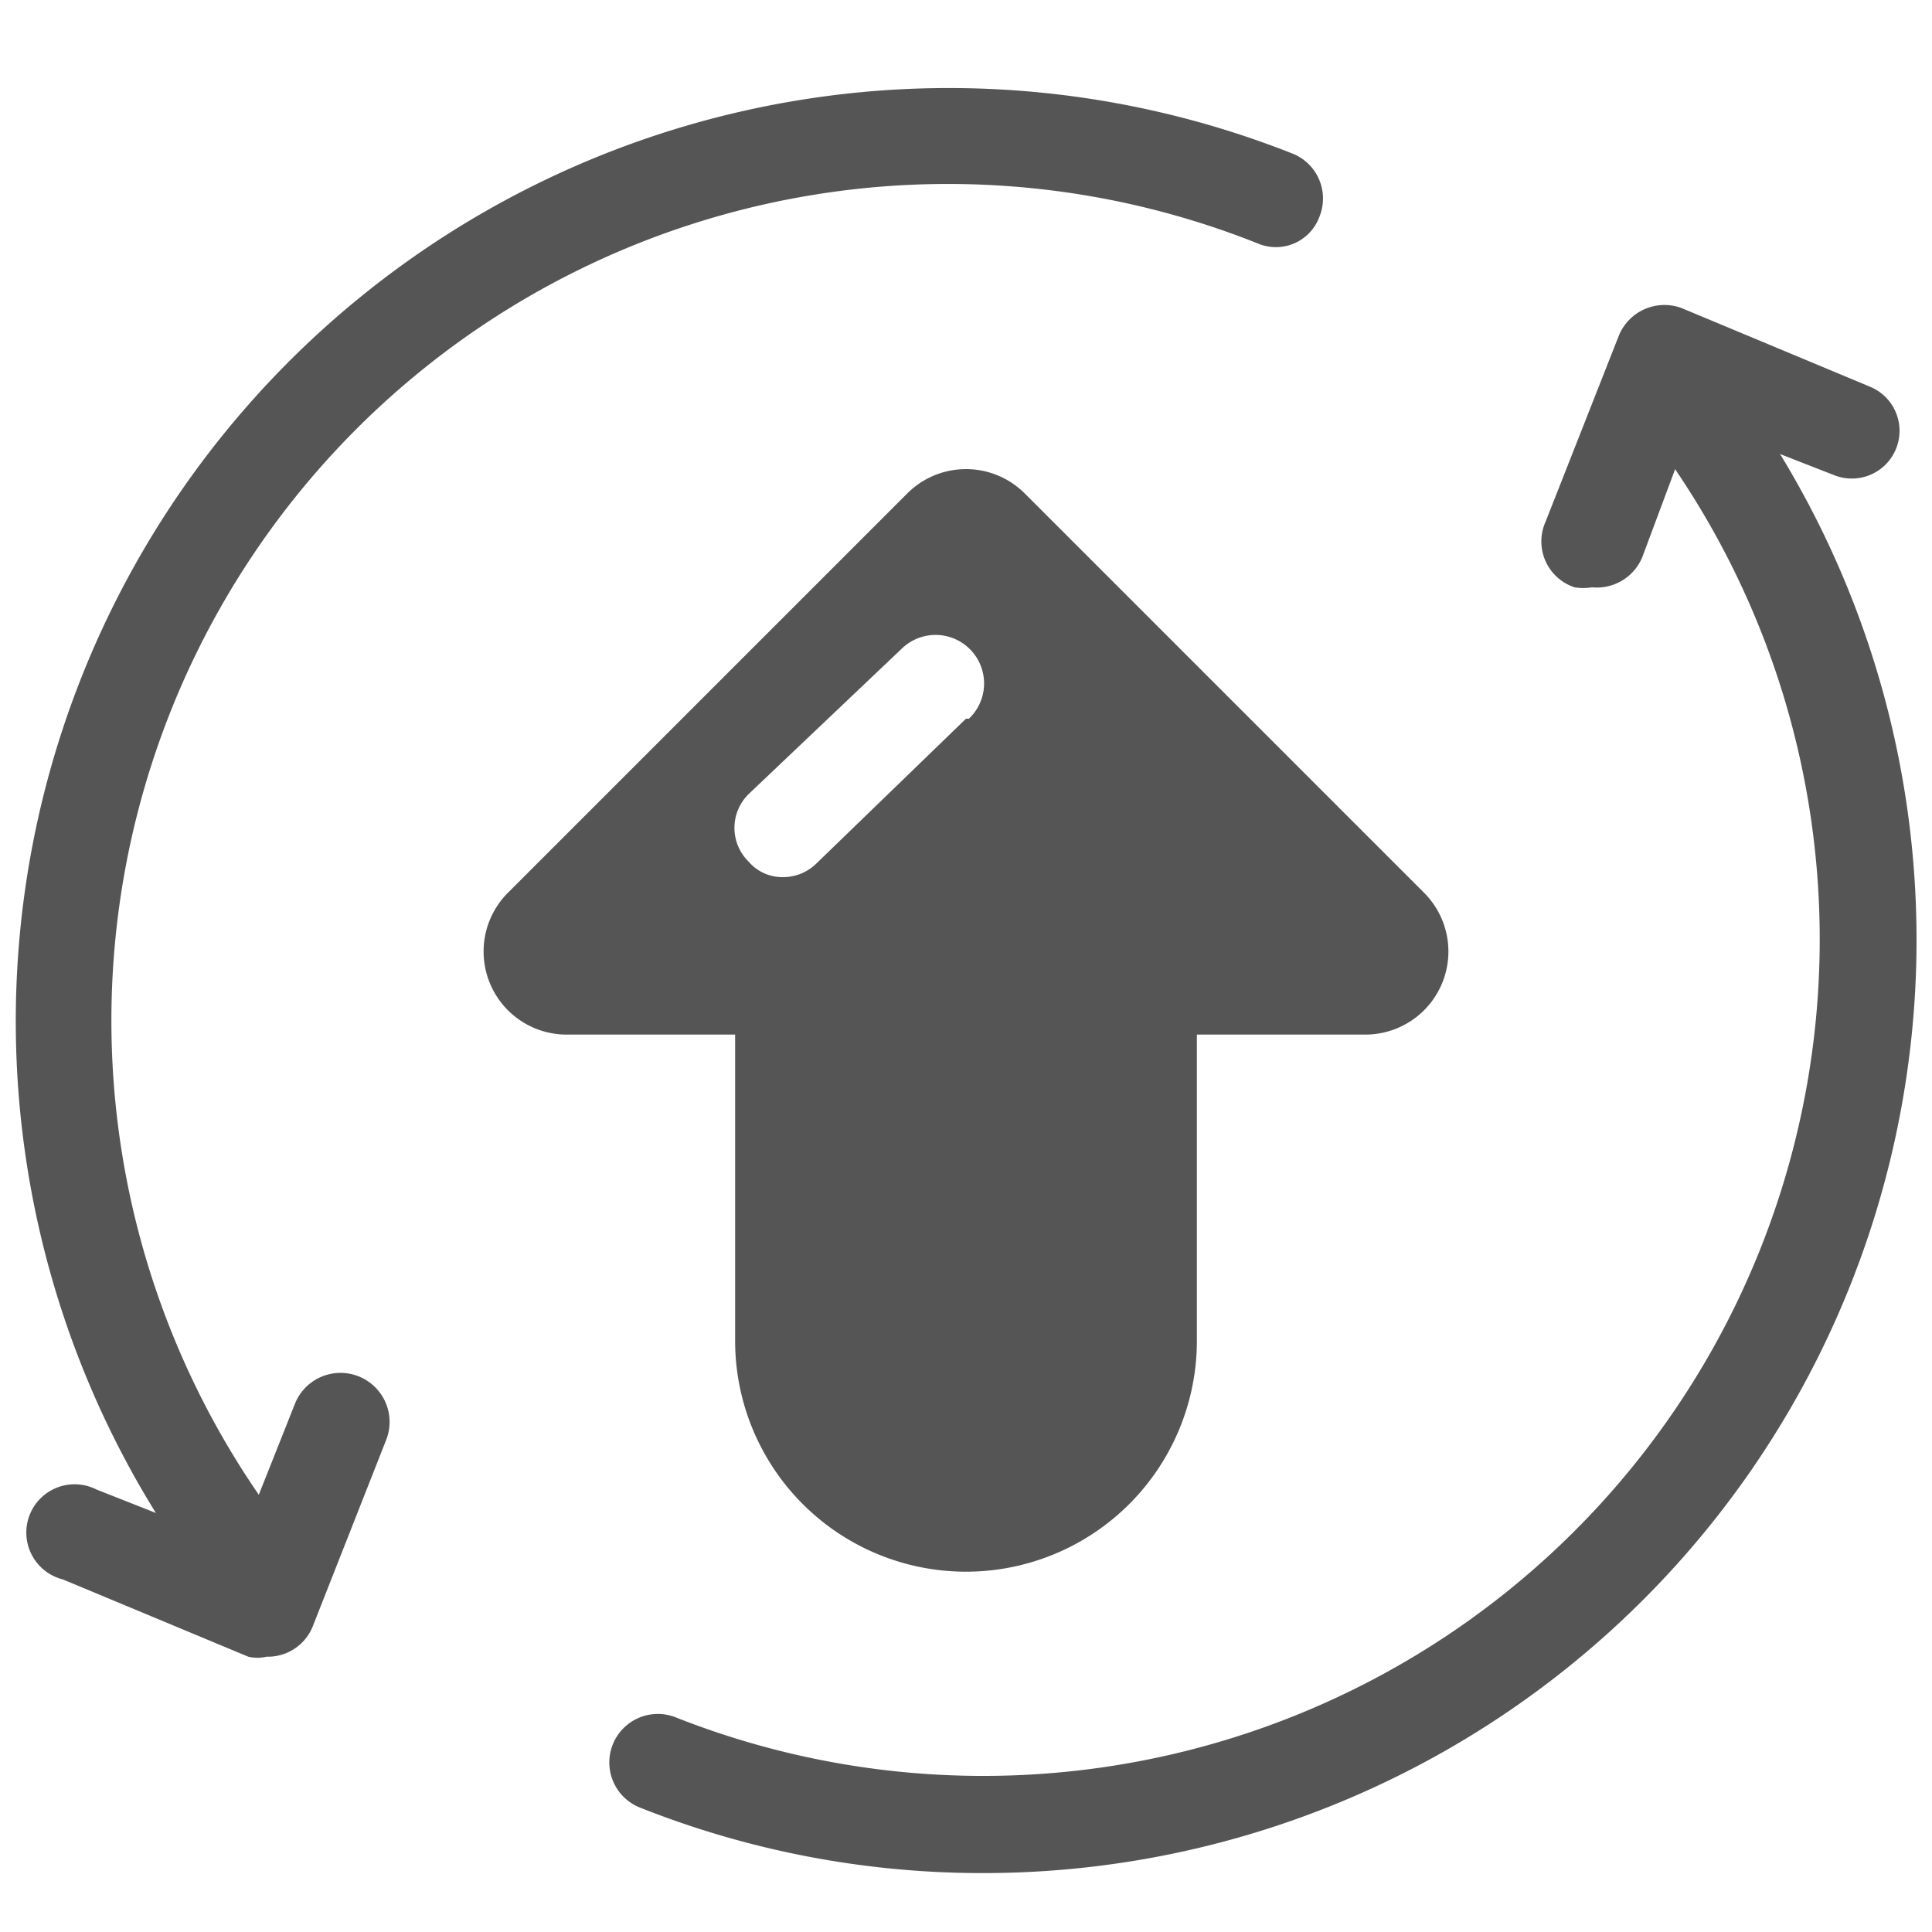
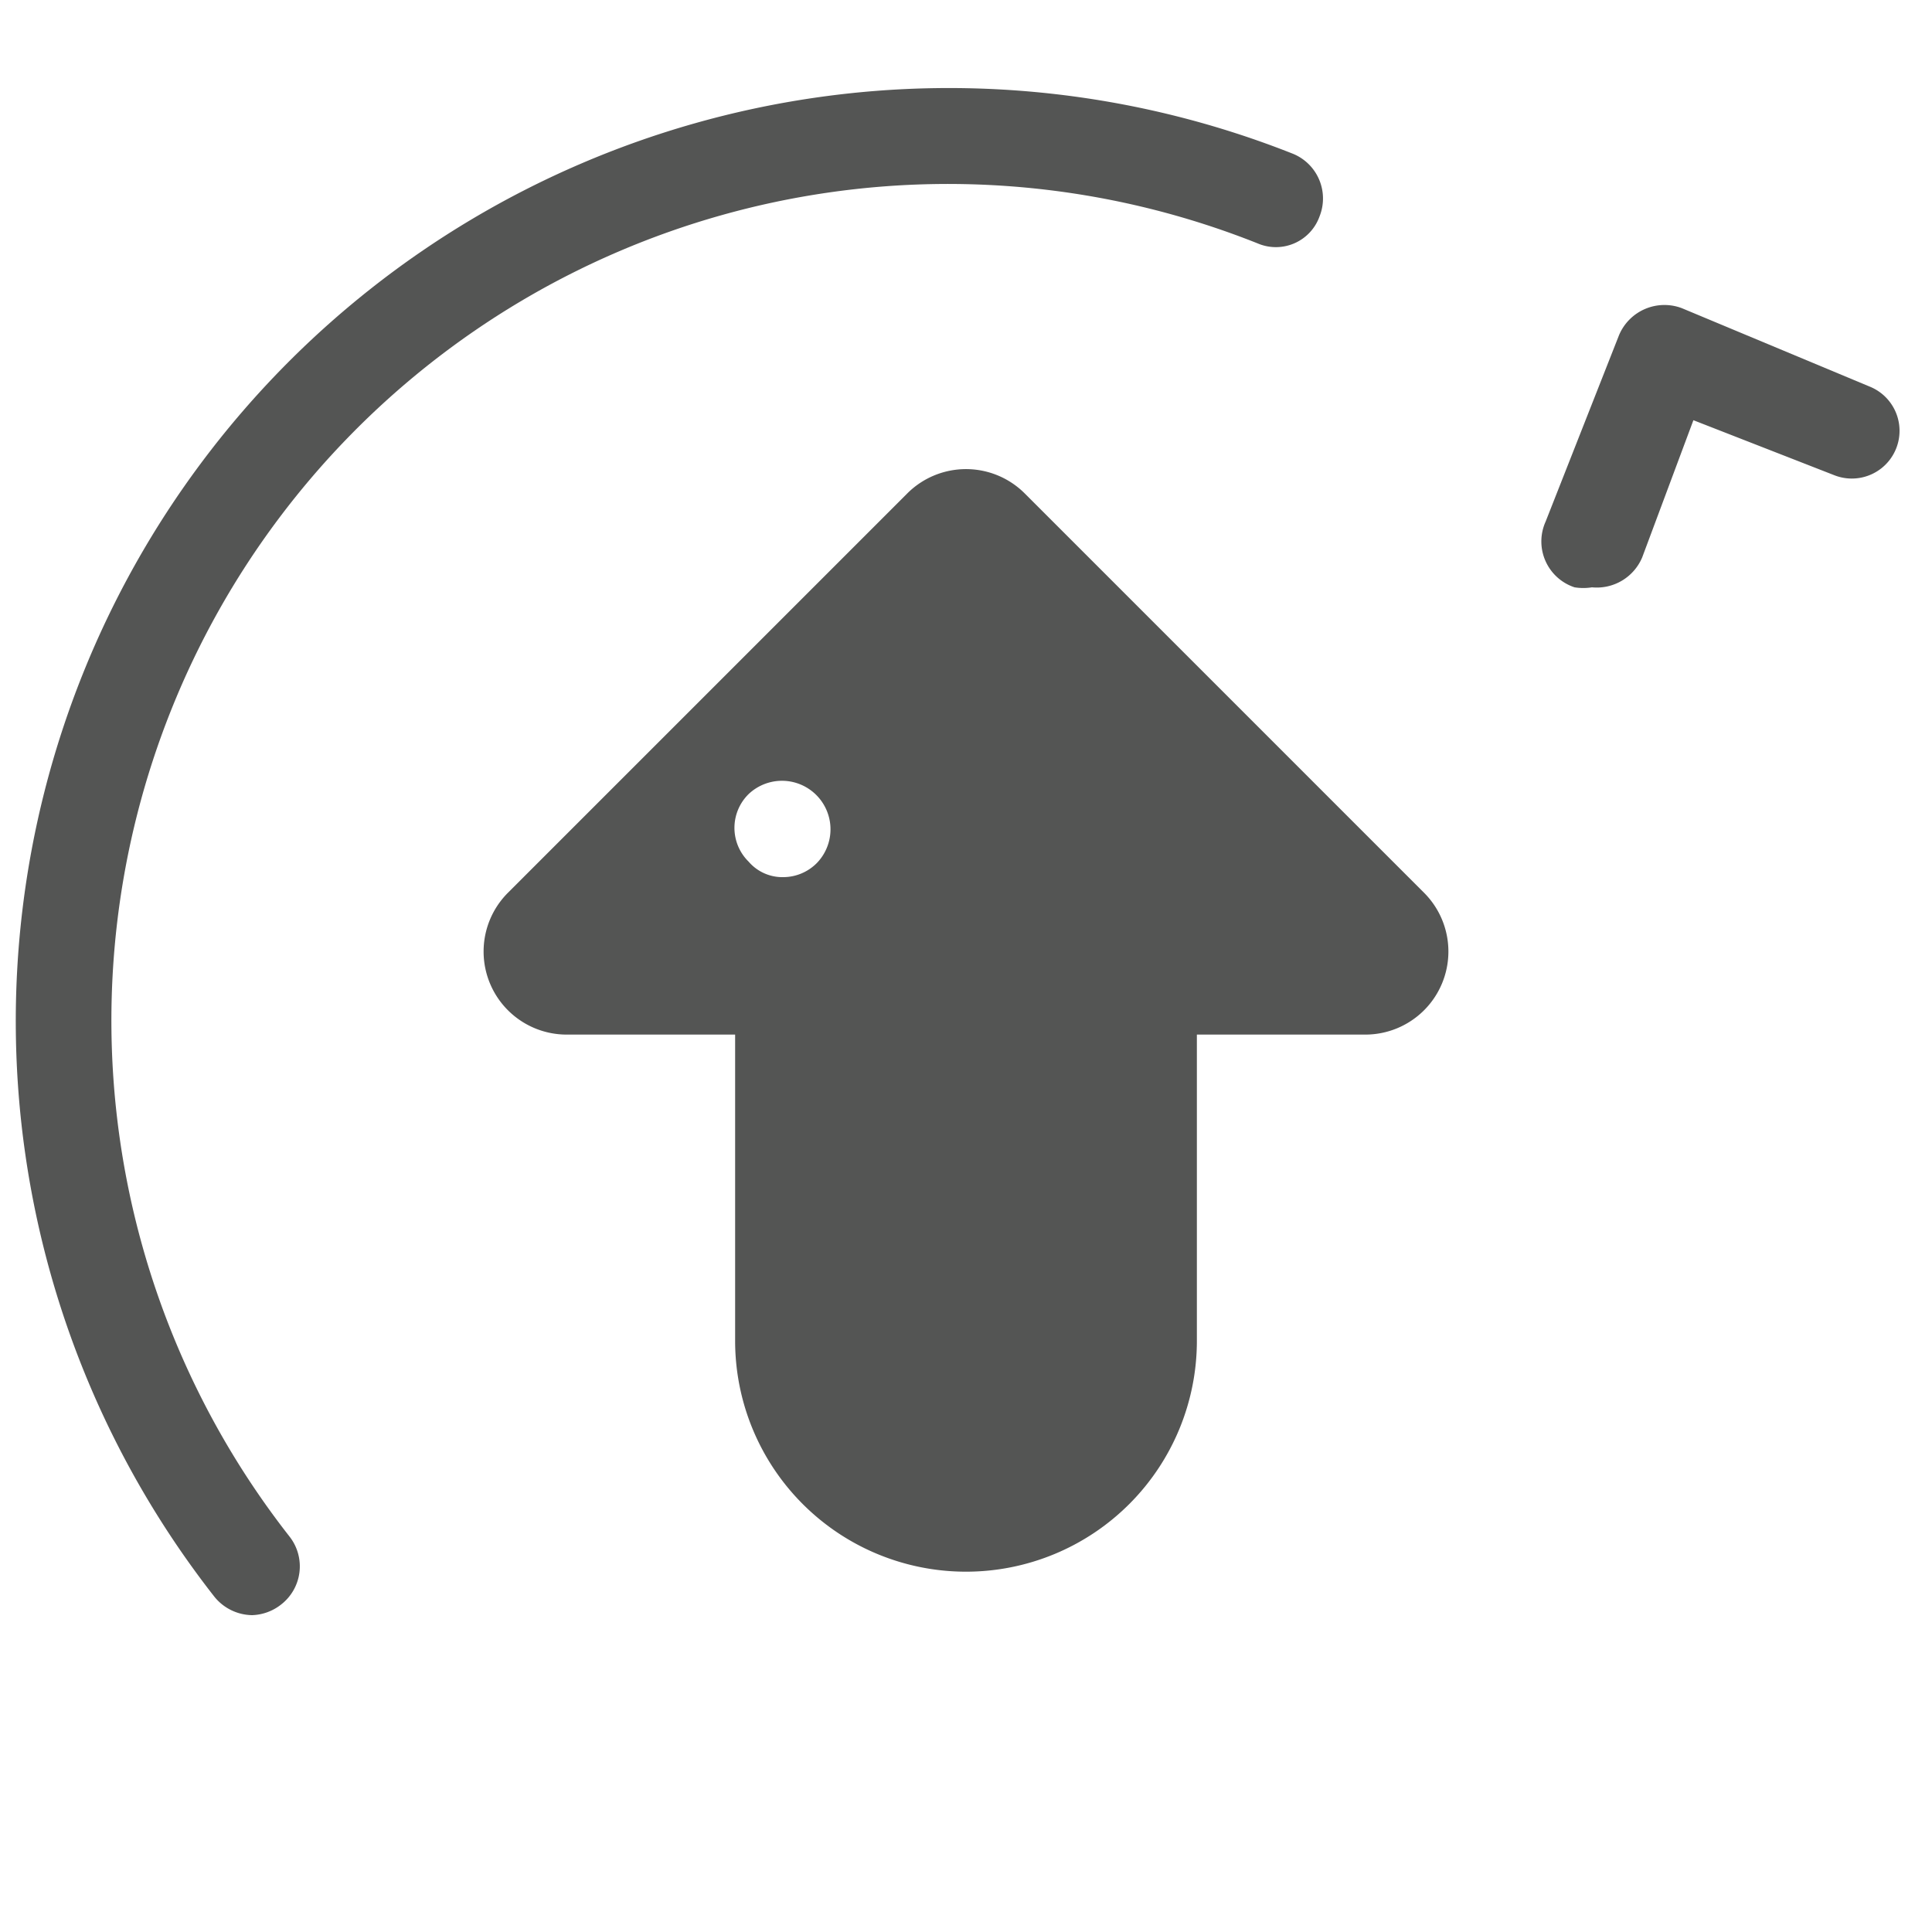
<svg xmlns="http://www.w3.org/2000/svg" viewBox="0 0 20 20">
  <defs>
    <style>.cls-1{fill:#545554;}</style>
  </defs>
  <title>264. Upgrade Games</title>
  <g id="Шар_9" data-name="Шар 9">
    <g id="_41-80-2" data-name="41-80">
-       <path class="cls-1" d="M10.16,19.39a9.59,9.59,0,0,1-3.54-.68A.5.5,0,0,1,7,17.78,8.66,8.66,0,0,0,17,4.39a.5.5,0,1,1,.79-.61,9.66,9.66,0,0,1-7.62,15.61Z" />
      <path class="cls-1" d="M16.48,6.08a.57.57,0,0,1-.18,0A.5.5,0,0,1,16,5.4l.76-1.93a.51.51,0,0,1,.65-.28L19.35,4a.49.49,0,1,1-.36.92l-1.46-.57L17,5.77A.51.51,0,0,1,16.48,6.08Z" />
      <path class="cls-1" d="M2.61,16.72a.51.51,0,0,1-.39-.19A9.66,9.66,0,0,1,13.38,1.59a.5.5,0,0,1,.28.65.48.48,0,0,1-.64.28A8.66,8.66,0,0,0,3,15.91a.5.5,0,0,1-.09.7A.51.51,0,0,1,2.61,16.72Z" />
-       <path class="cls-1" d="M2.76,17.15a.41.41,0,0,1-.19,0L.65,16.35A.5.5,0,1,1,1,15.42L2.47,16l.58-1.46A.5.5,0,0,1,4,14.9l-.76,1.93A.5.5,0,0,1,2.76,17.15Z" />
-       <path class="cls-1" d="M14.74,9.24h0L10.61,5.11a.86.86,0,0,0-1.22,0L5.26,9.24a.86.86,0,0,0,.61,1.47H7.61v3.17a2.39,2.39,0,1,0,4.78,0V10.71h1.74a.86.86,0,0,0,.61-1.47ZM10,7.44,8.45,8.94a.49.49,0,0,1-.34.14.46.46,0,0,1-.36-.16.49.49,0,0,1,0-.7L9.34,6.71a.5.5,0,1,1,.69.73Z" />
+       <path class="cls-1" d="M14.74,9.24h0L10.61,5.11a.86.86,0,0,0-1.22,0L5.26,9.24a.86.86,0,0,0,.61,1.47H7.61v3.17a2.39,2.39,0,1,0,4.78,0V10.71h1.74a.86.86,0,0,0,.61-1.47ZM10,7.44,8.45,8.94a.49.49,0,0,1-.34.14.46.46,0,0,1-.36-.16.49.49,0,0,1,0-.7a.5.5,0,1,1,.69.73Z" />
    </g>
  </g>
</svg>